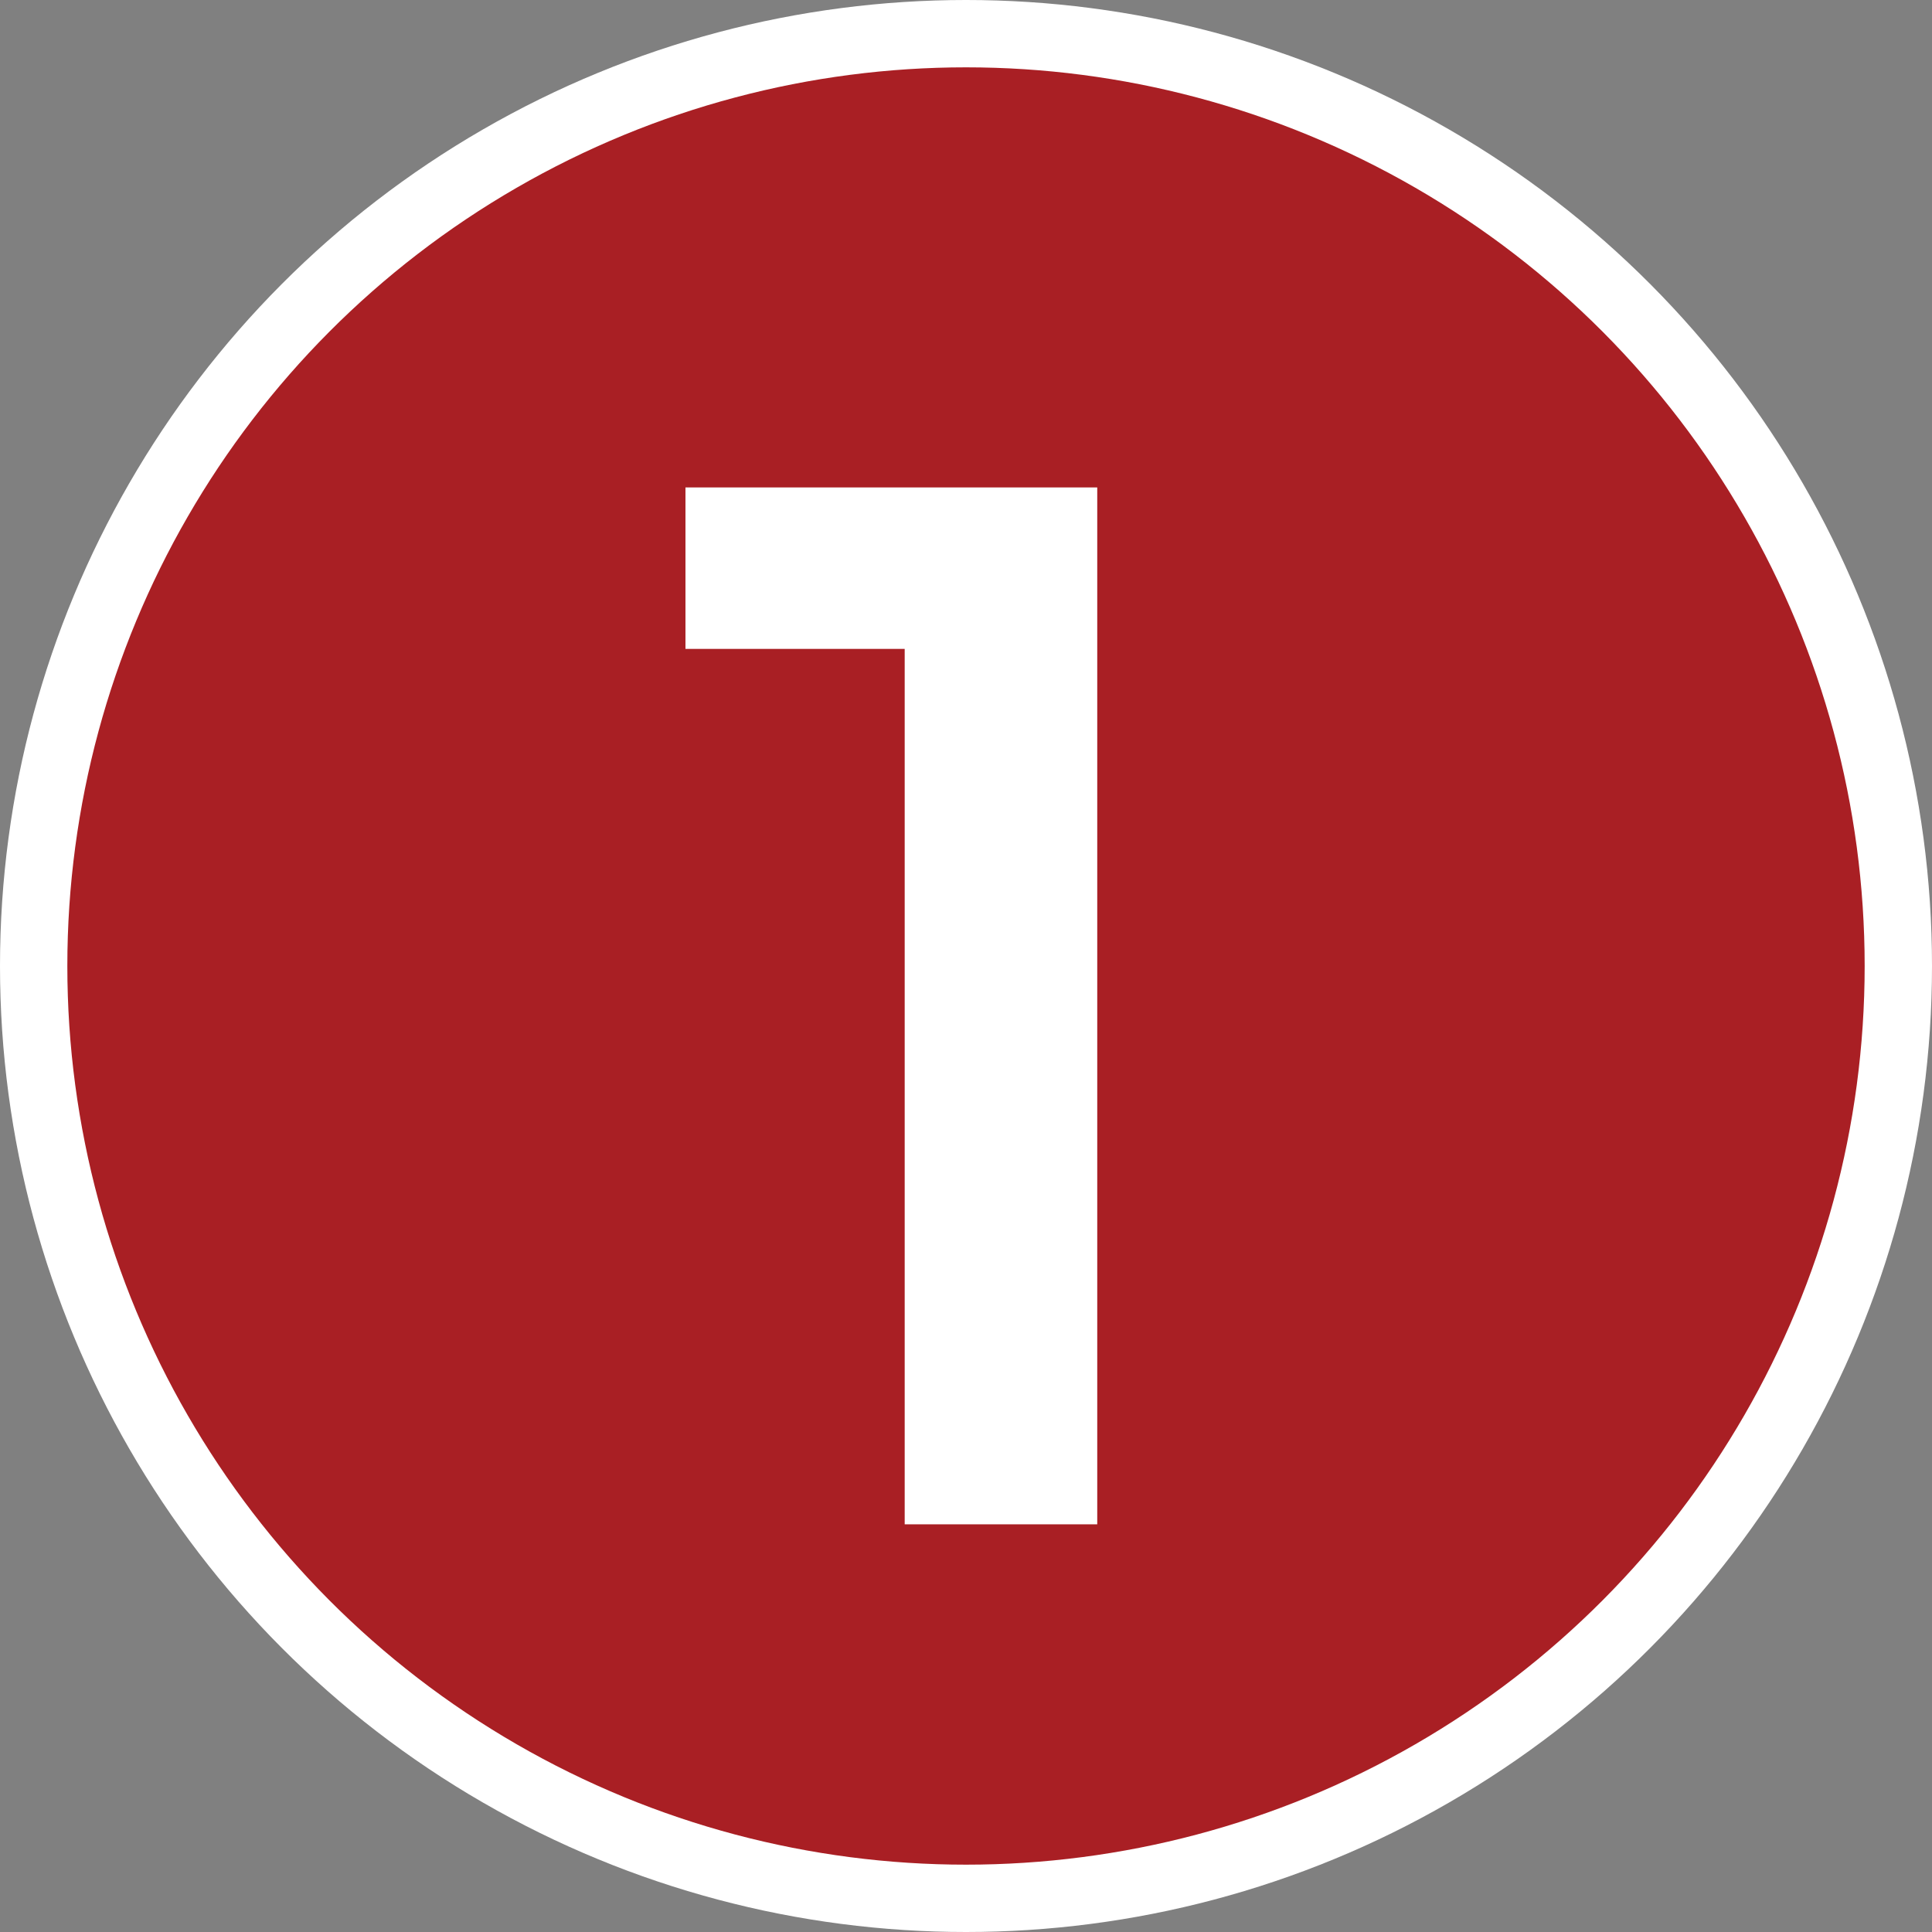
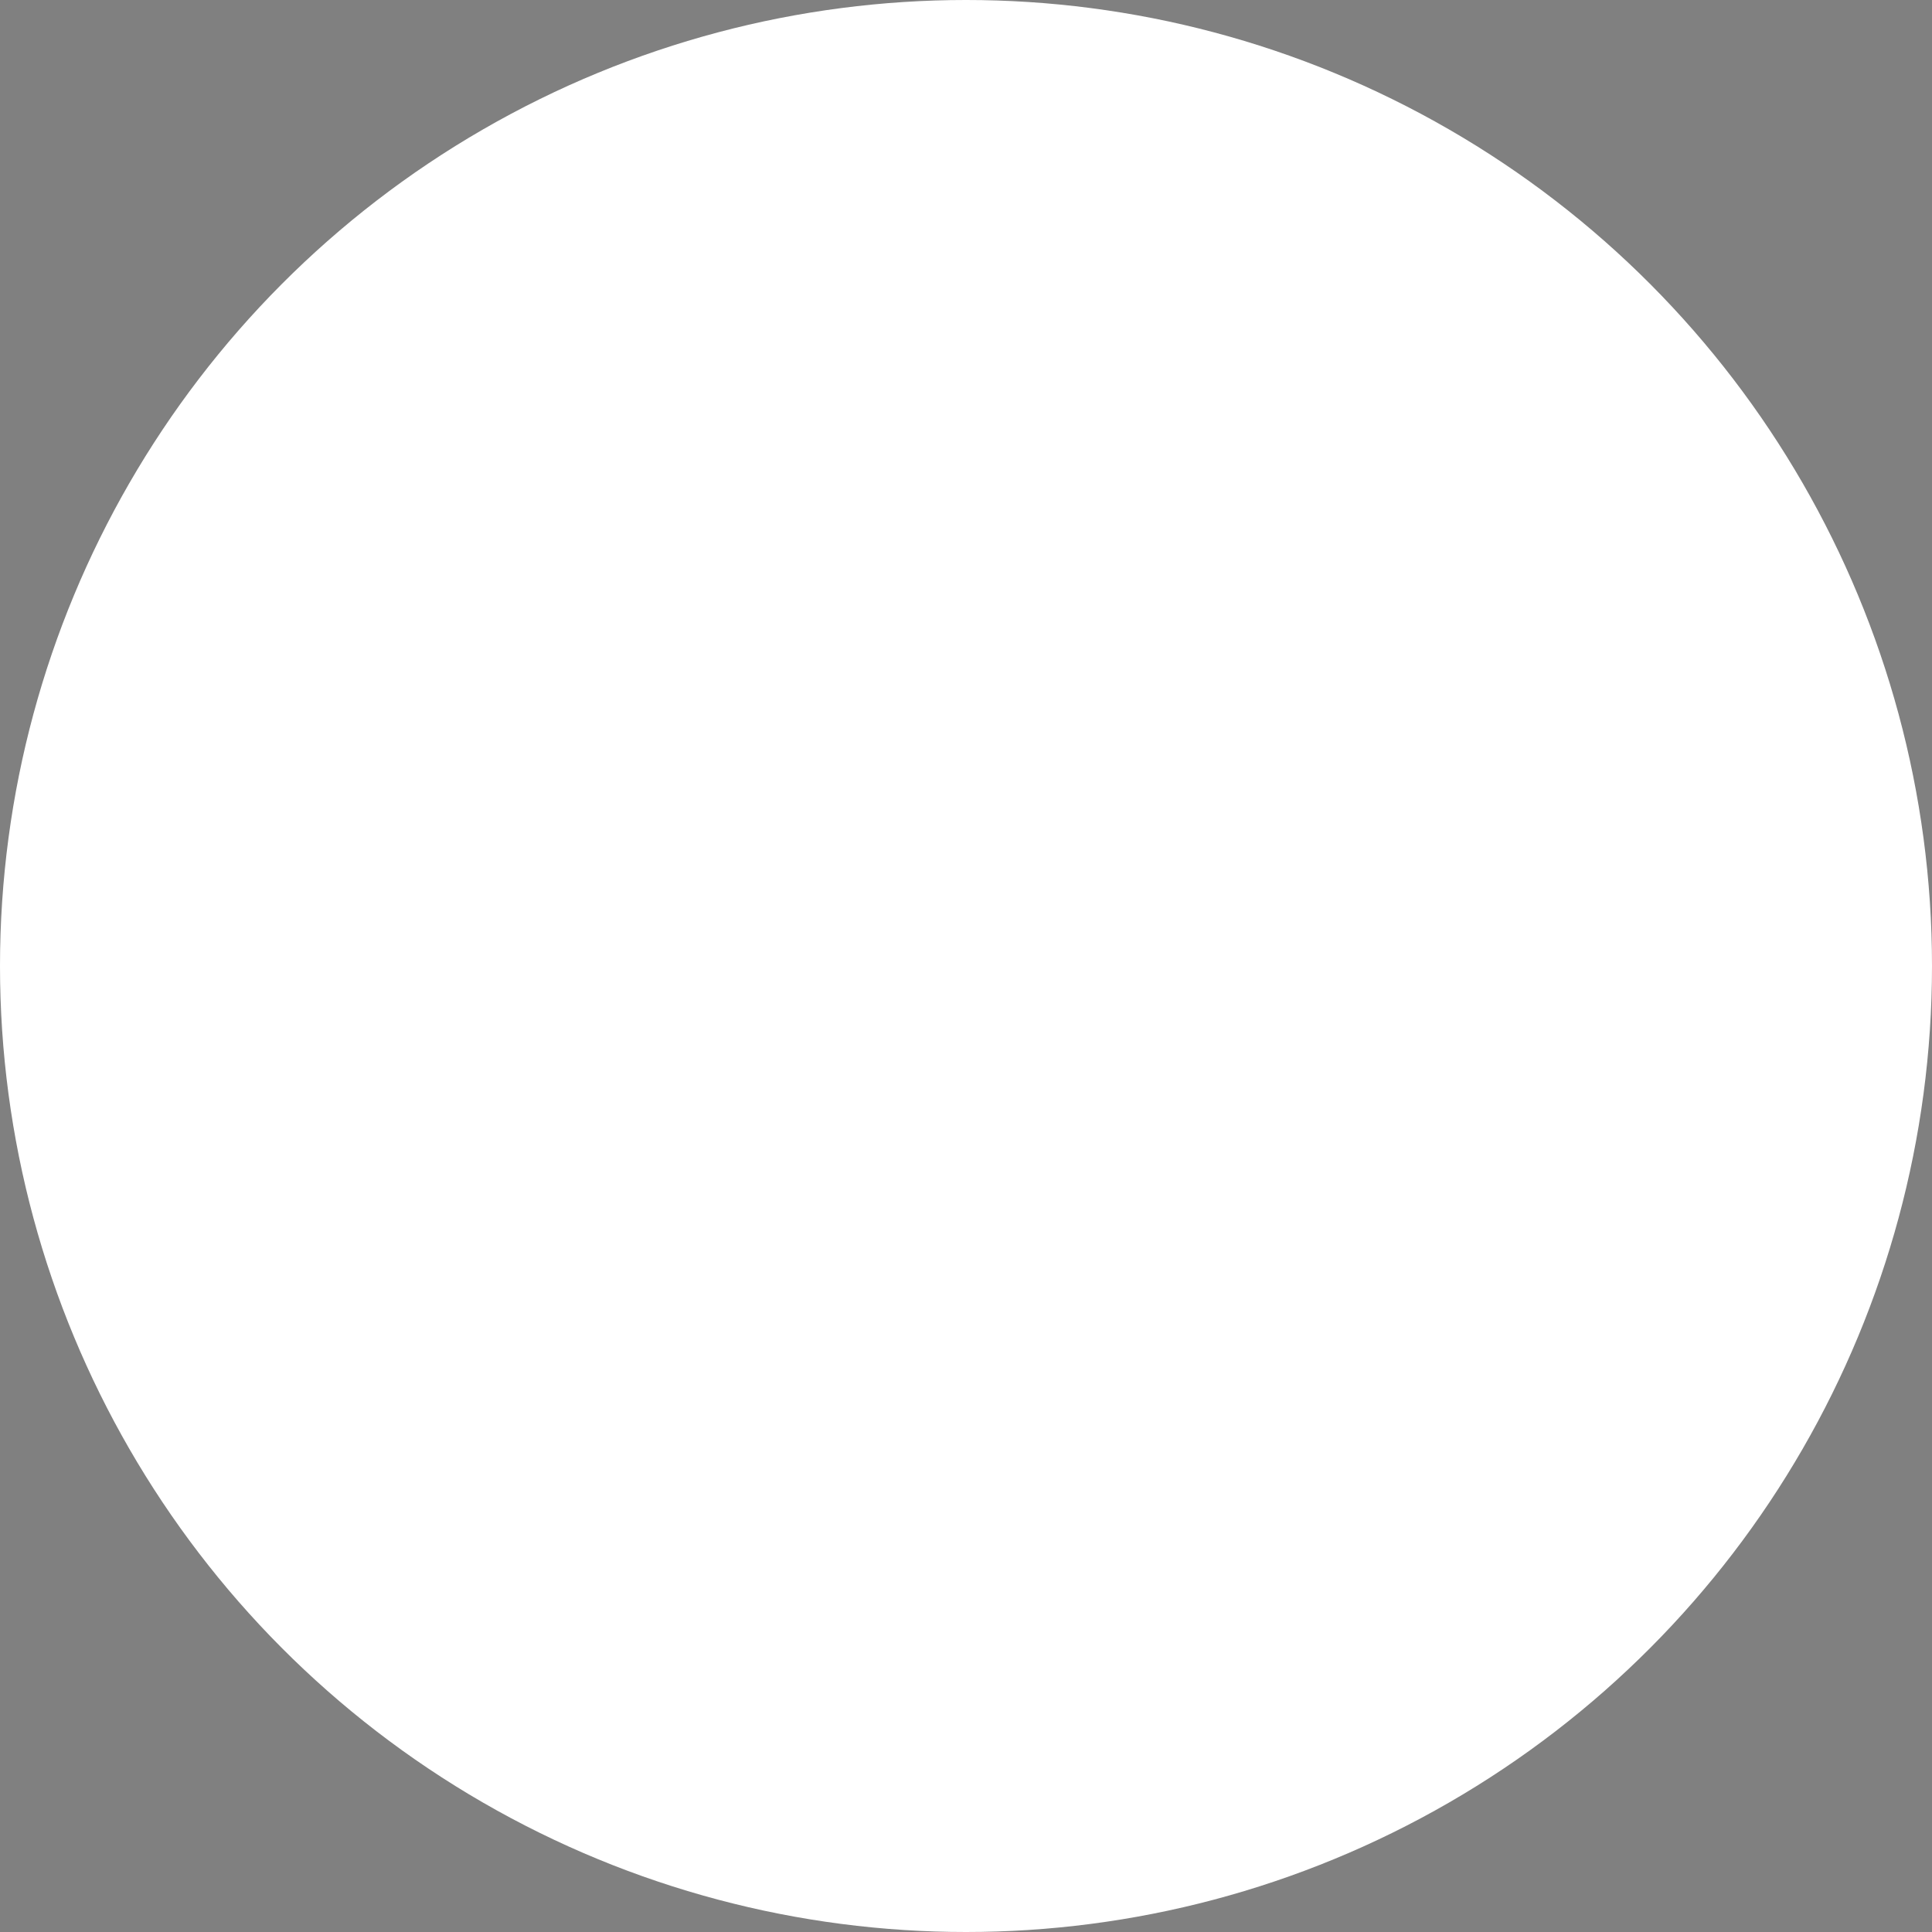
<svg xmlns="http://www.w3.org/2000/svg" version="1.1" id="Layer_1" x="0px" y="0px" viewBox="0 0 150 150" enable-background="new 0 0 150 150" xml:space="preserve">
  <rect x="0" y="0" width="150" height="150" fill="#808080" stroke="none" />
  <circle fill="#FFFFFF" cx="75" cy="75" r="75" />
-   <circle fill="#A91F24" cx="75" cy="75" r="69.772" />
  <g>
-     <path fill="#FFFFFF" d="M85.19,37.844v80.504H70.24V50.379H53.219V37.844H85.19z" />
-   </g>
+     </g>
</svg>